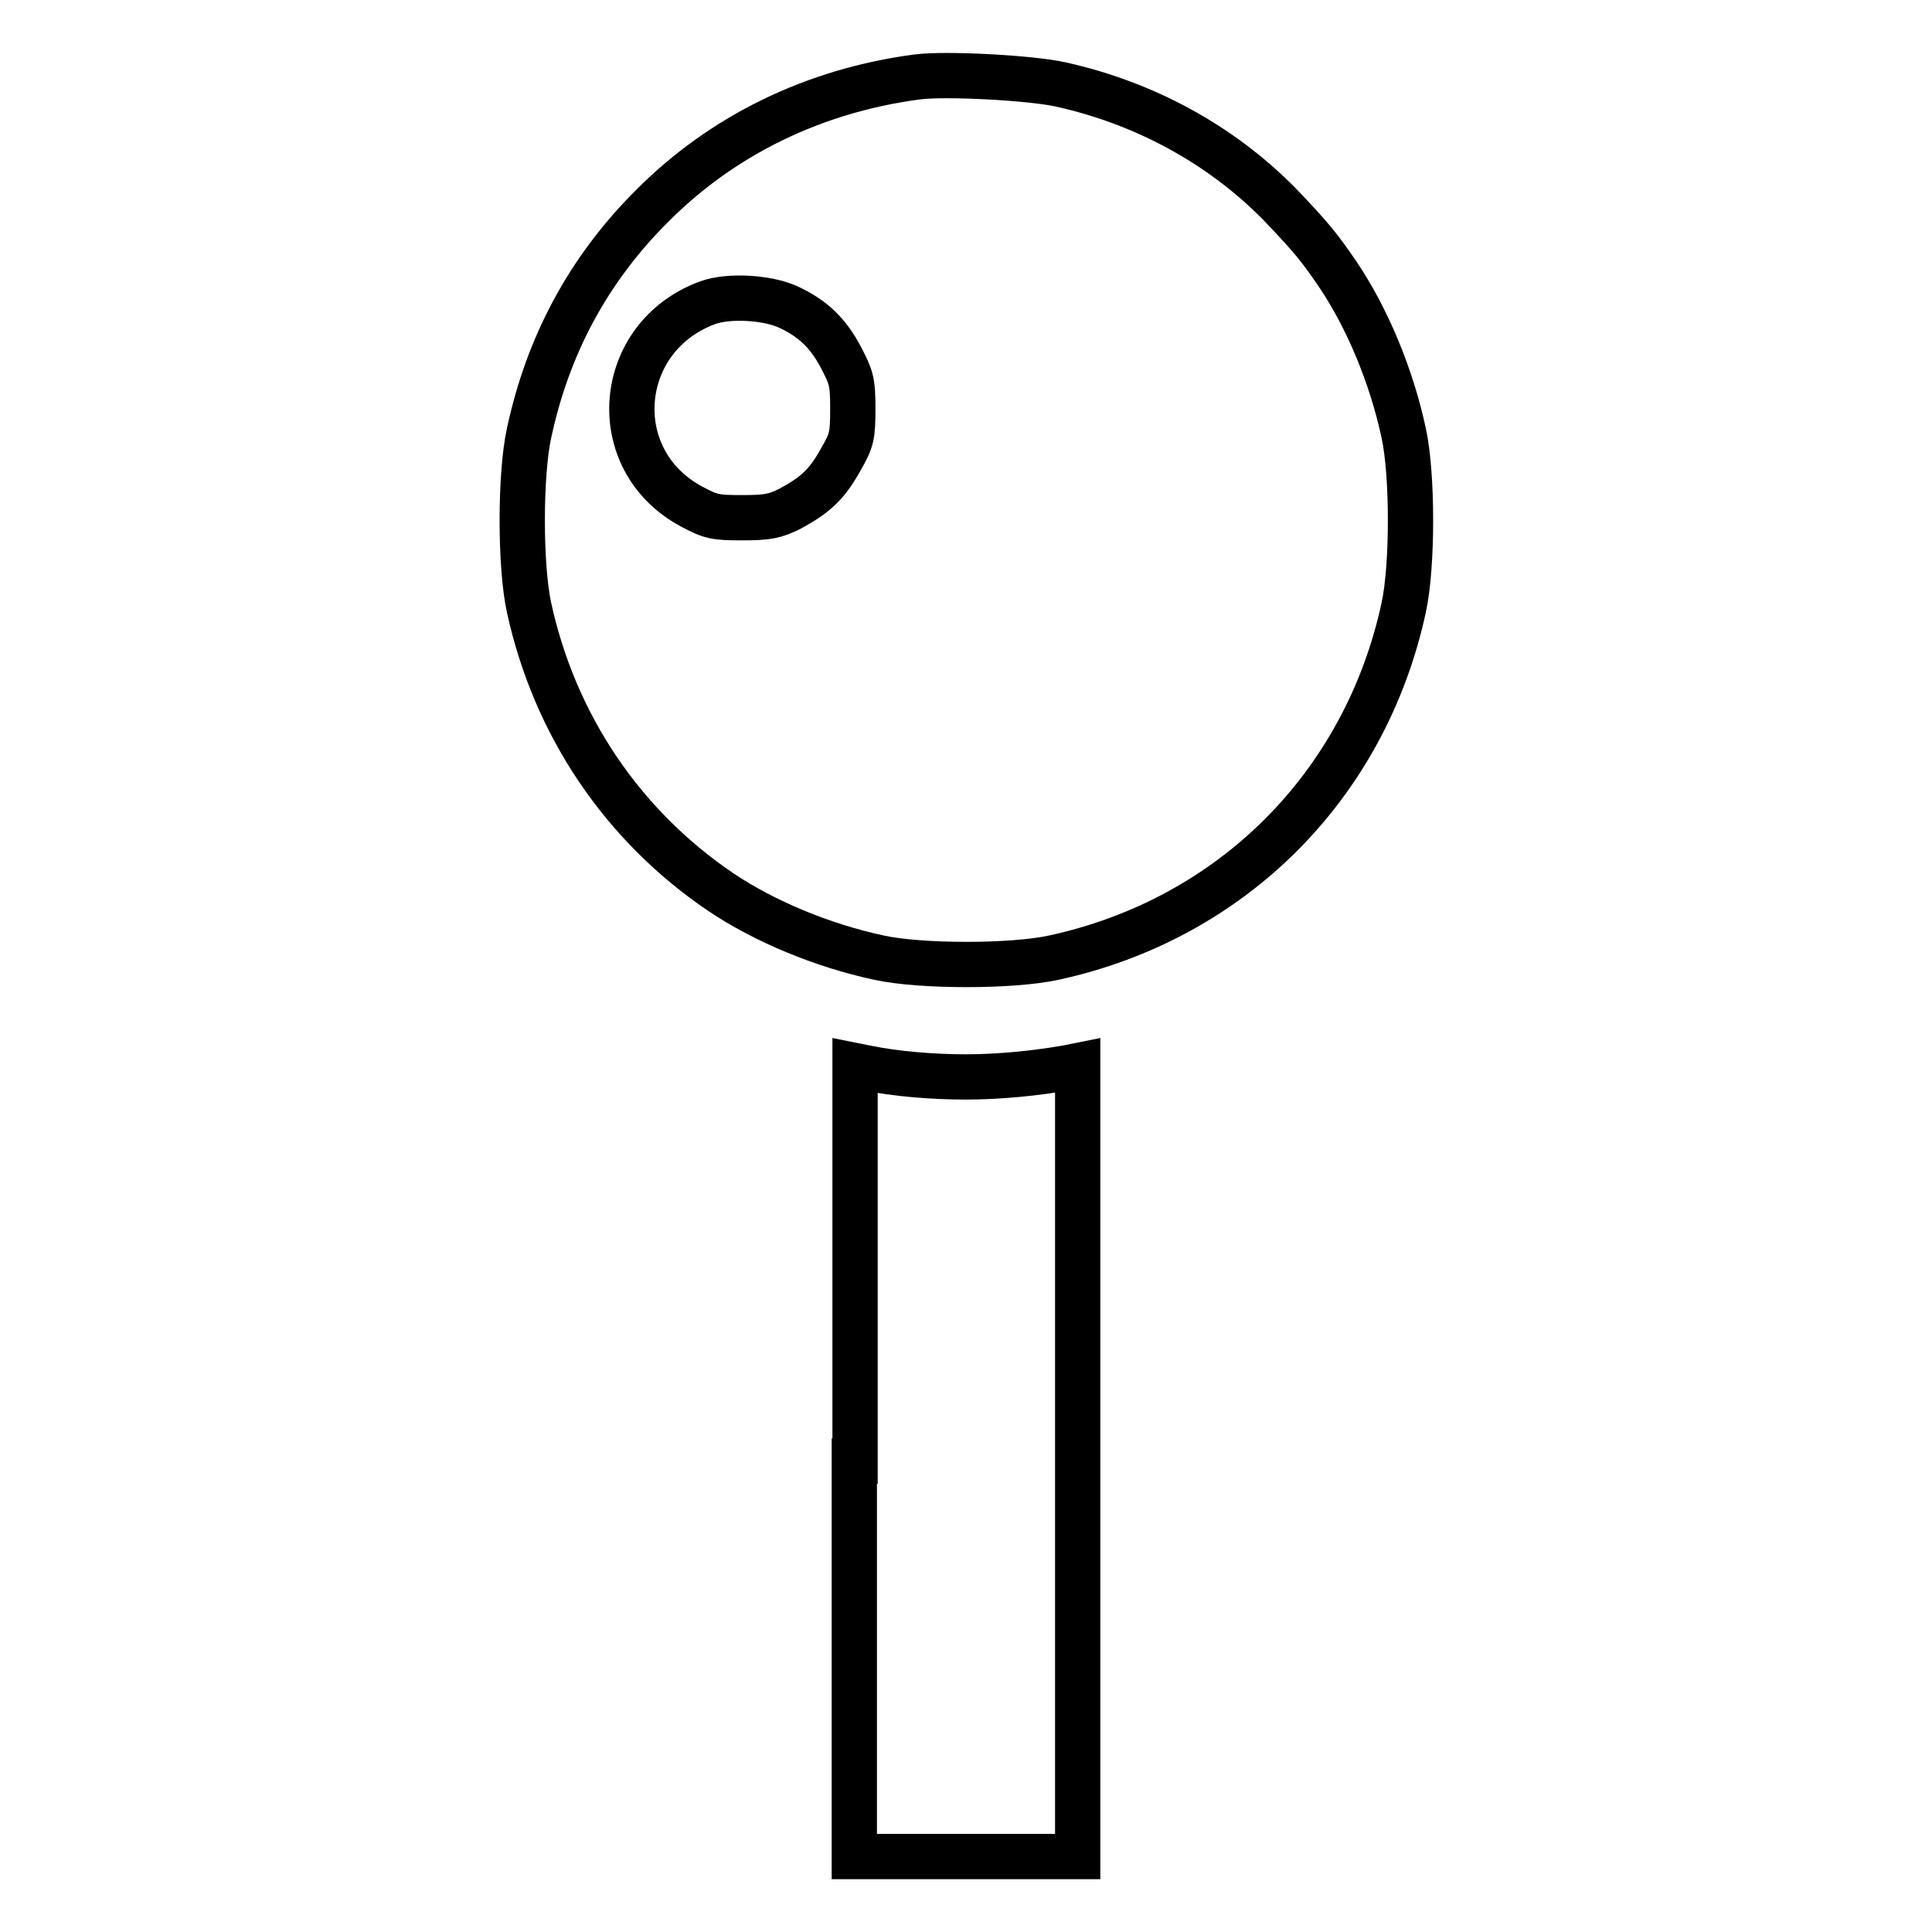
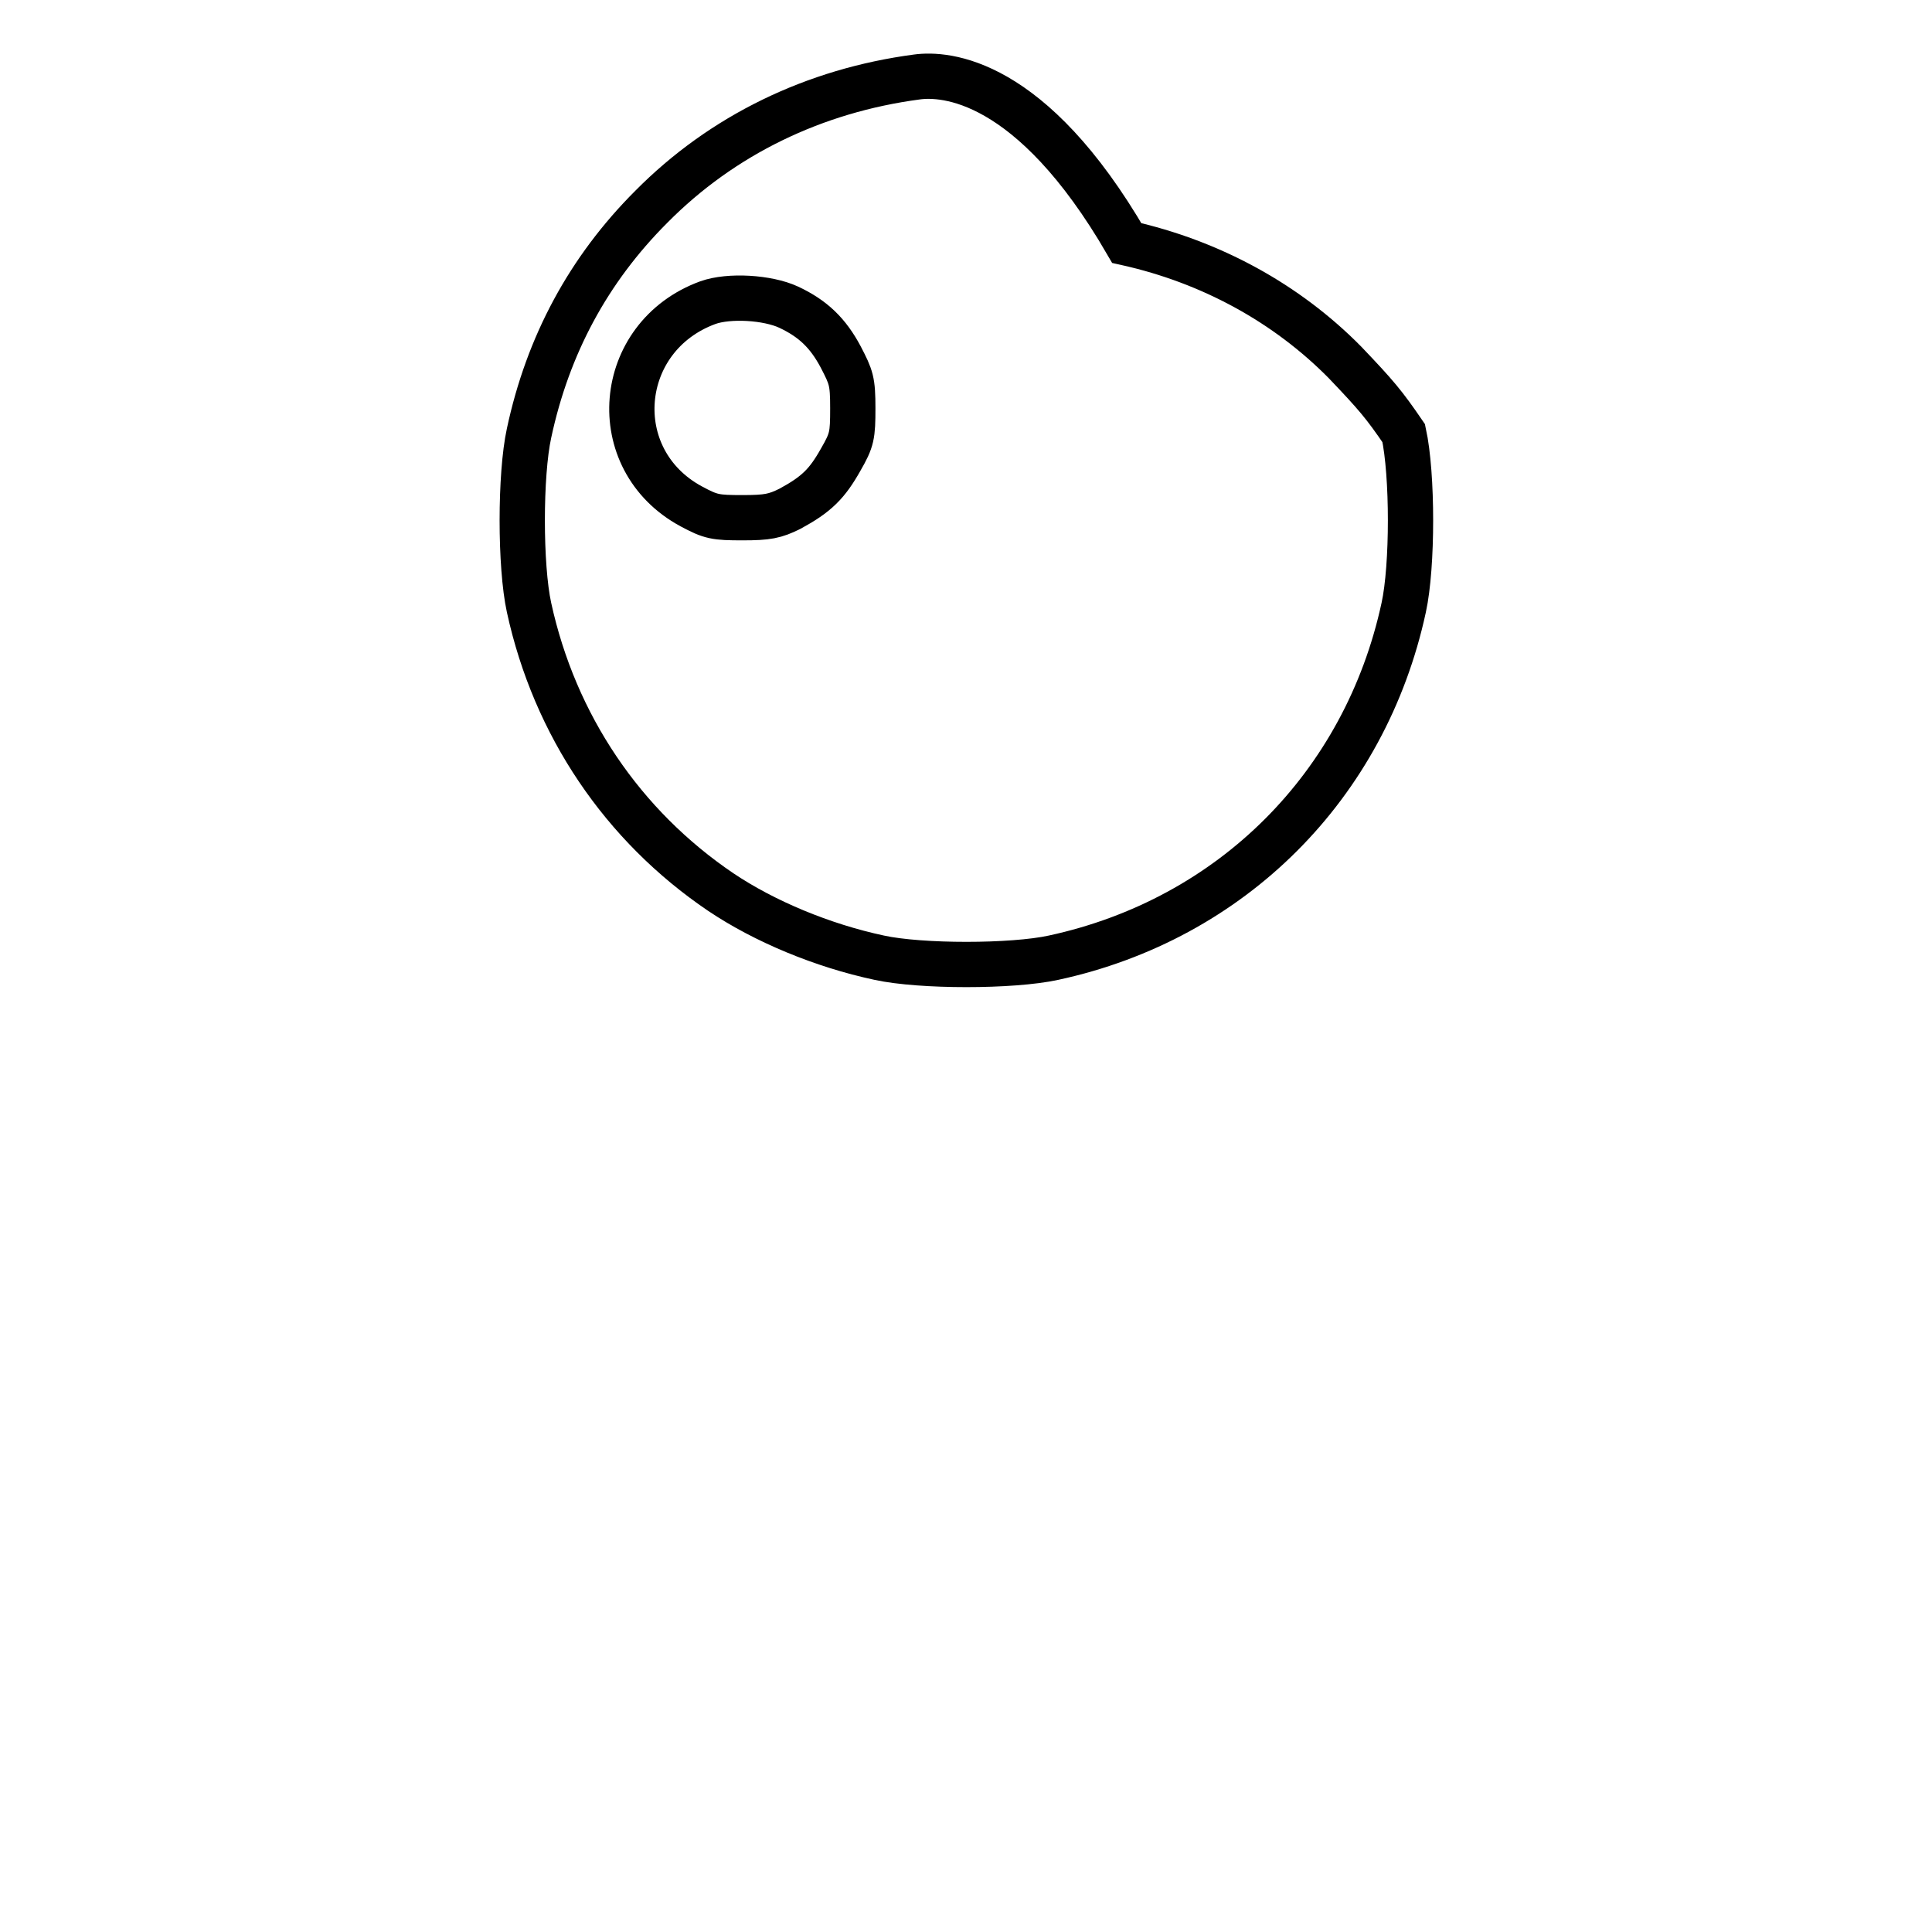
<svg xmlns="http://www.w3.org/2000/svg" version="1.1" x="0px" y="0px" viewBox="0 0 256 256" enable-background="new 0 0 256 256" xml:space="preserve">
  <g>
    <g>
      <g>
-         <path stroke-width="6" fill-opacity="0" stroke="#000000" d="M121.5,10.2c-13.6,1.8-25.8,7.7-35.2,17.2C78,35.7,72.6,45.7,70.1,57.4c-1.2,5.5-1.2,17.6,0,23.1c3.4,15.6,12.4,28.9,25.4,37.7c5.8,3.9,13.5,7.1,21,8.7c5.5,1.2,17.6,1.2,23.1,0c23.6-5.1,41.3-22.8,46.4-46.4c1.2-5.5,1.2-17.6,0-23.1c-1.6-7.5-4.8-15.2-8.7-21c-2.6-3.8-3.6-5-7.8-9.4c-7.7-7.8-17.7-13.3-28.9-15.8C136.6,10.3,125.2,9.7,121.5,10.2z M104.5,40.7c3.2,1.5,5.2,3.4,6.9,6.6c1.4,2.7,1.6,3.2,1.6,6.8c0,3.6-0.1,4.2-1.6,6.8c-1.8,3.2-3.2,4.6-6.7,6.5c-2,1-3,1.2-6.3,1.2c-3.6,0-4.2-0.1-6.8-1.5c-11.5-6.2-10.1-22.5,2.2-27C96.6,39.1,101.7,39.4,104.5,40.7z" />
-         <path stroke-width="6" fill-opacity="0" stroke="#000000" d="M113.2,193.6V246H128h14.8v-52.4v-52.4l-1.5,0.3c-4,0.7-8.9,1.2-13.3,1.2c-4.4,0-9.3-0.4-13.2-1.2l-1.5-0.3V193.6L113.2,193.6z" />
+         <path stroke-width="6" fill-opacity="0" stroke="#000000" d="M121.5,10.2c-13.6,1.8-25.8,7.7-35.2,17.2C78,35.7,72.6,45.7,70.1,57.4c-1.2,5.5-1.2,17.6,0,23.1c3.4,15.6,12.4,28.9,25.4,37.7c5.8,3.9,13.5,7.1,21,8.7c5.5,1.2,17.6,1.2,23.1,0c23.6-5.1,41.3-22.8,46.4-46.4c1.2-5.5,1.2-17.6,0-23.1c-2.6-3.8-3.6-5-7.8-9.4c-7.7-7.8-17.7-13.3-28.9-15.8C136.6,10.3,125.2,9.7,121.5,10.2z M104.5,40.7c3.2,1.5,5.2,3.4,6.9,6.6c1.4,2.7,1.6,3.2,1.6,6.8c0,3.6-0.1,4.2-1.6,6.8c-1.8,3.2-3.2,4.6-6.7,6.5c-2,1-3,1.2-6.3,1.2c-3.6,0-4.2-0.1-6.8-1.5c-11.5-6.2-10.1-22.5,2.2-27C96.6,39.1,101.7,39.4,104.5,40.7z" />
      </g>
    </g>
  </g>
</svg>